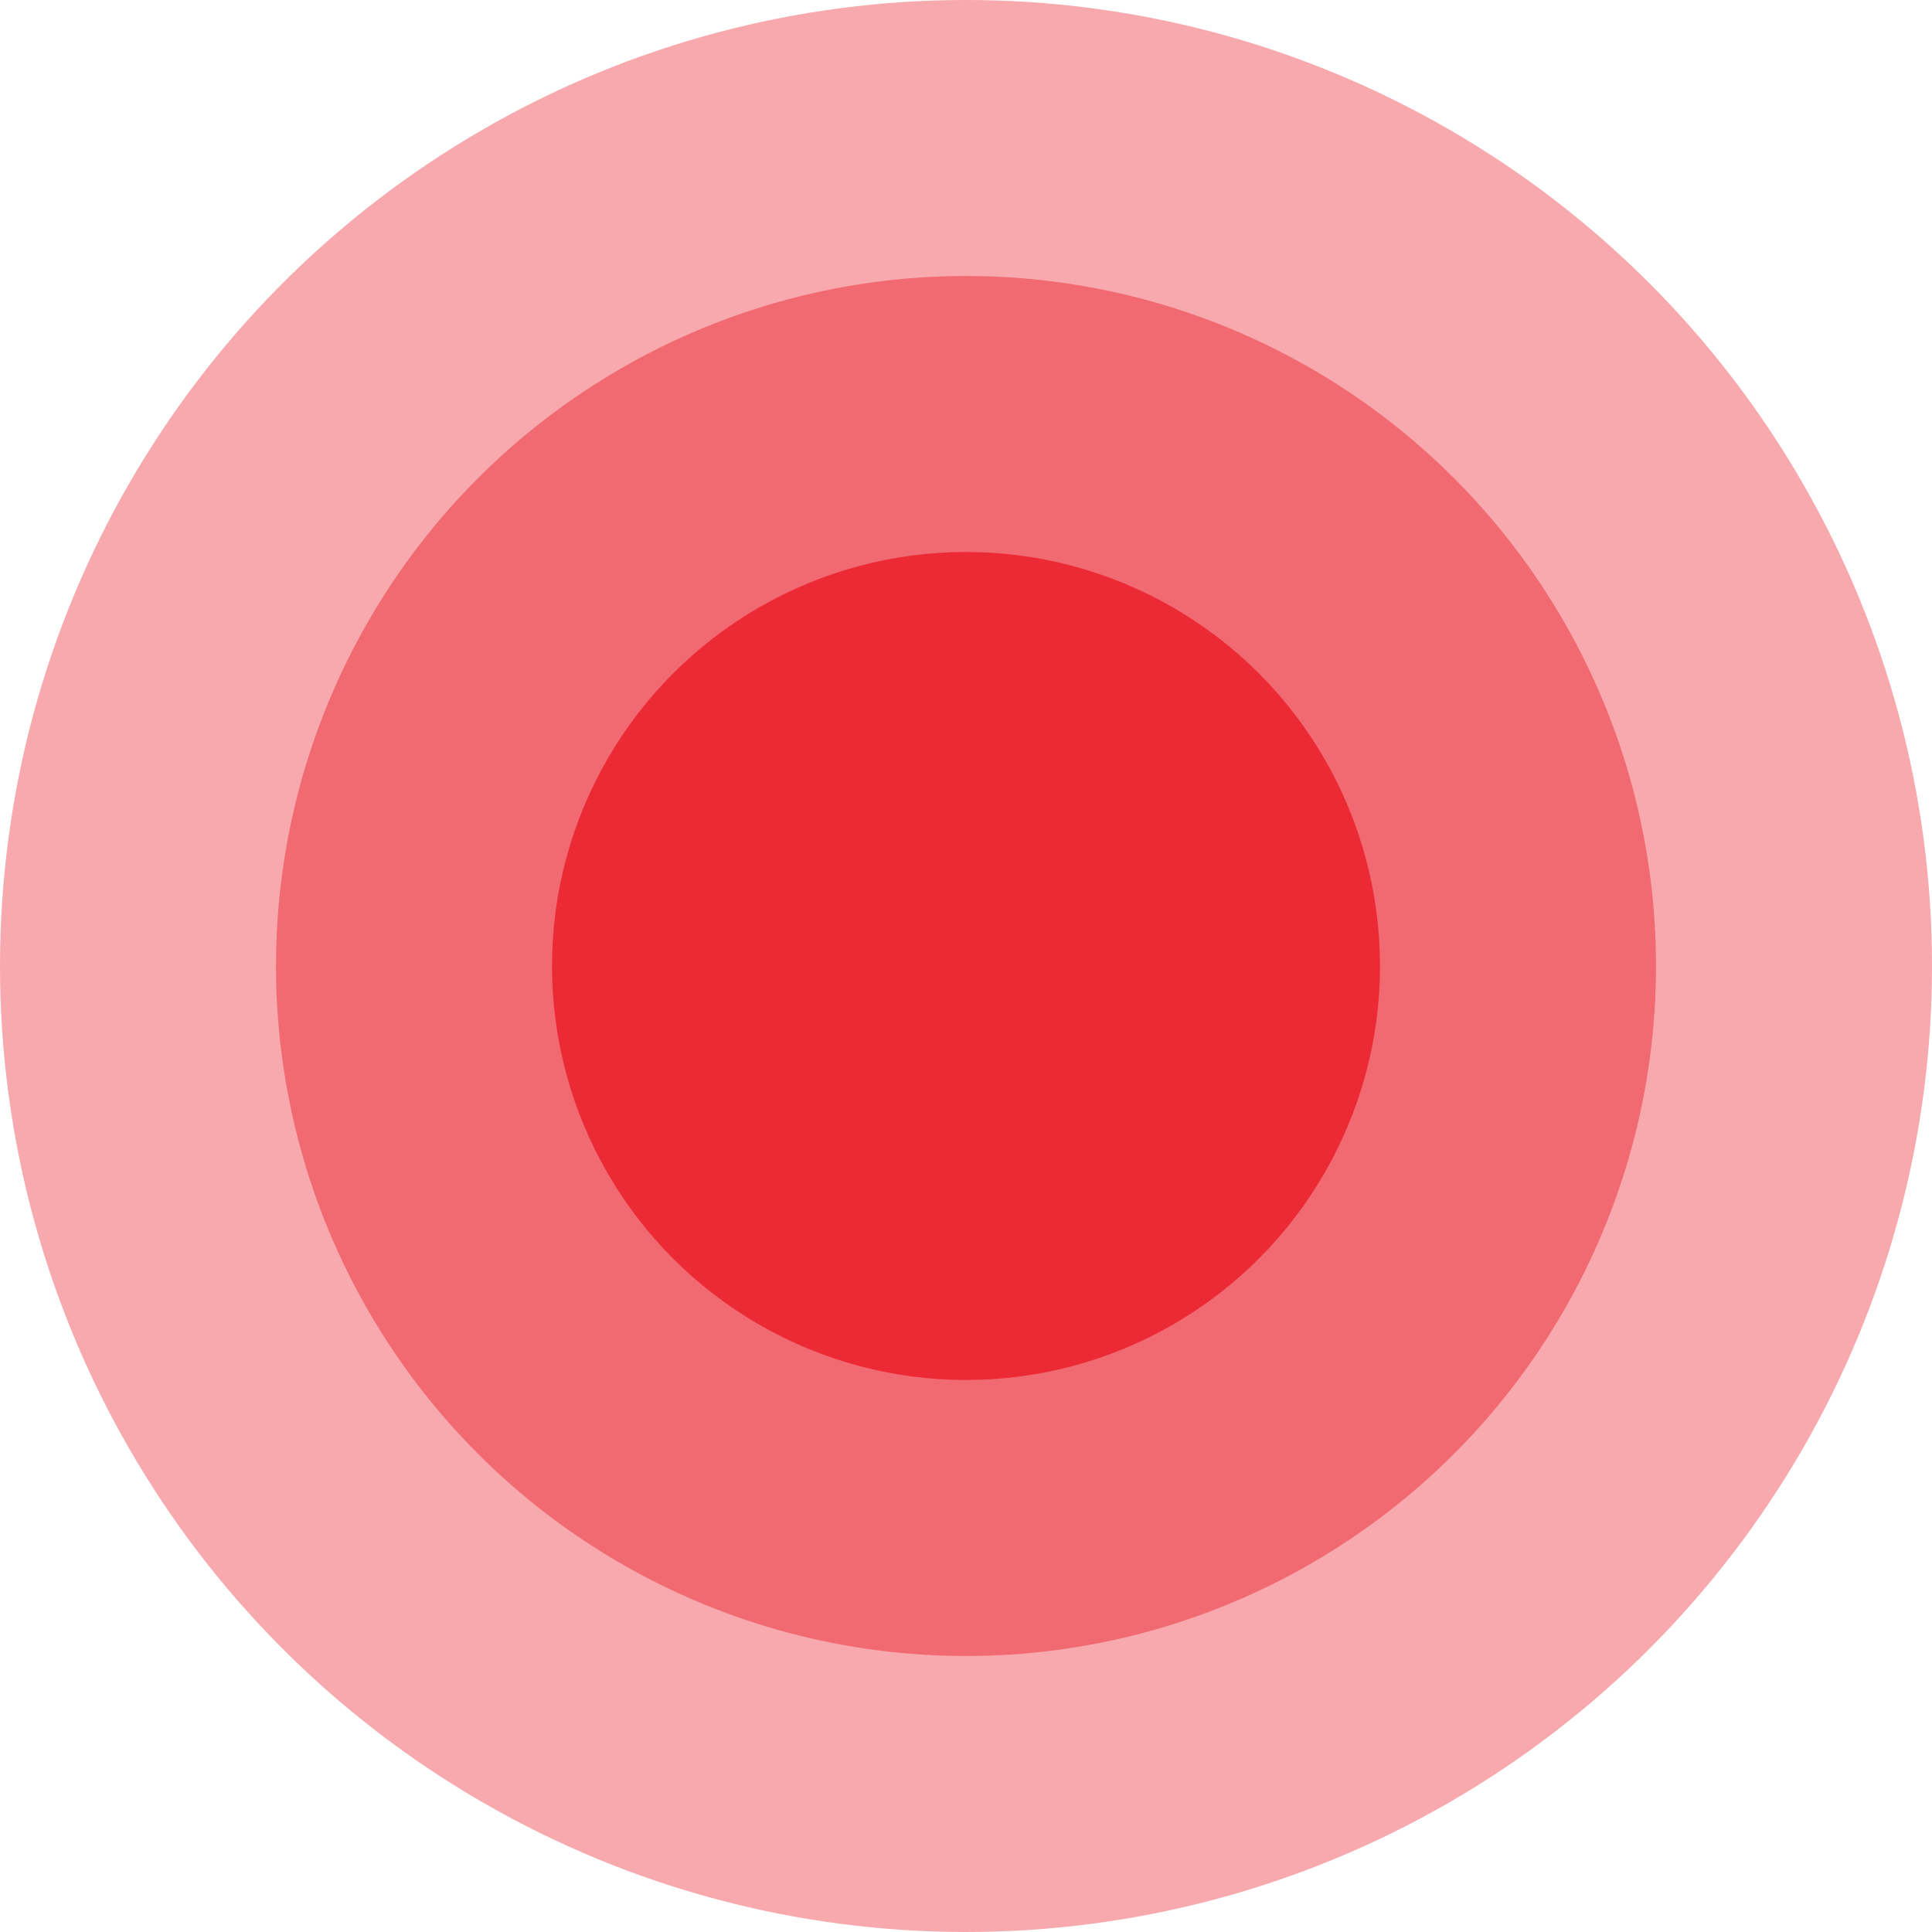
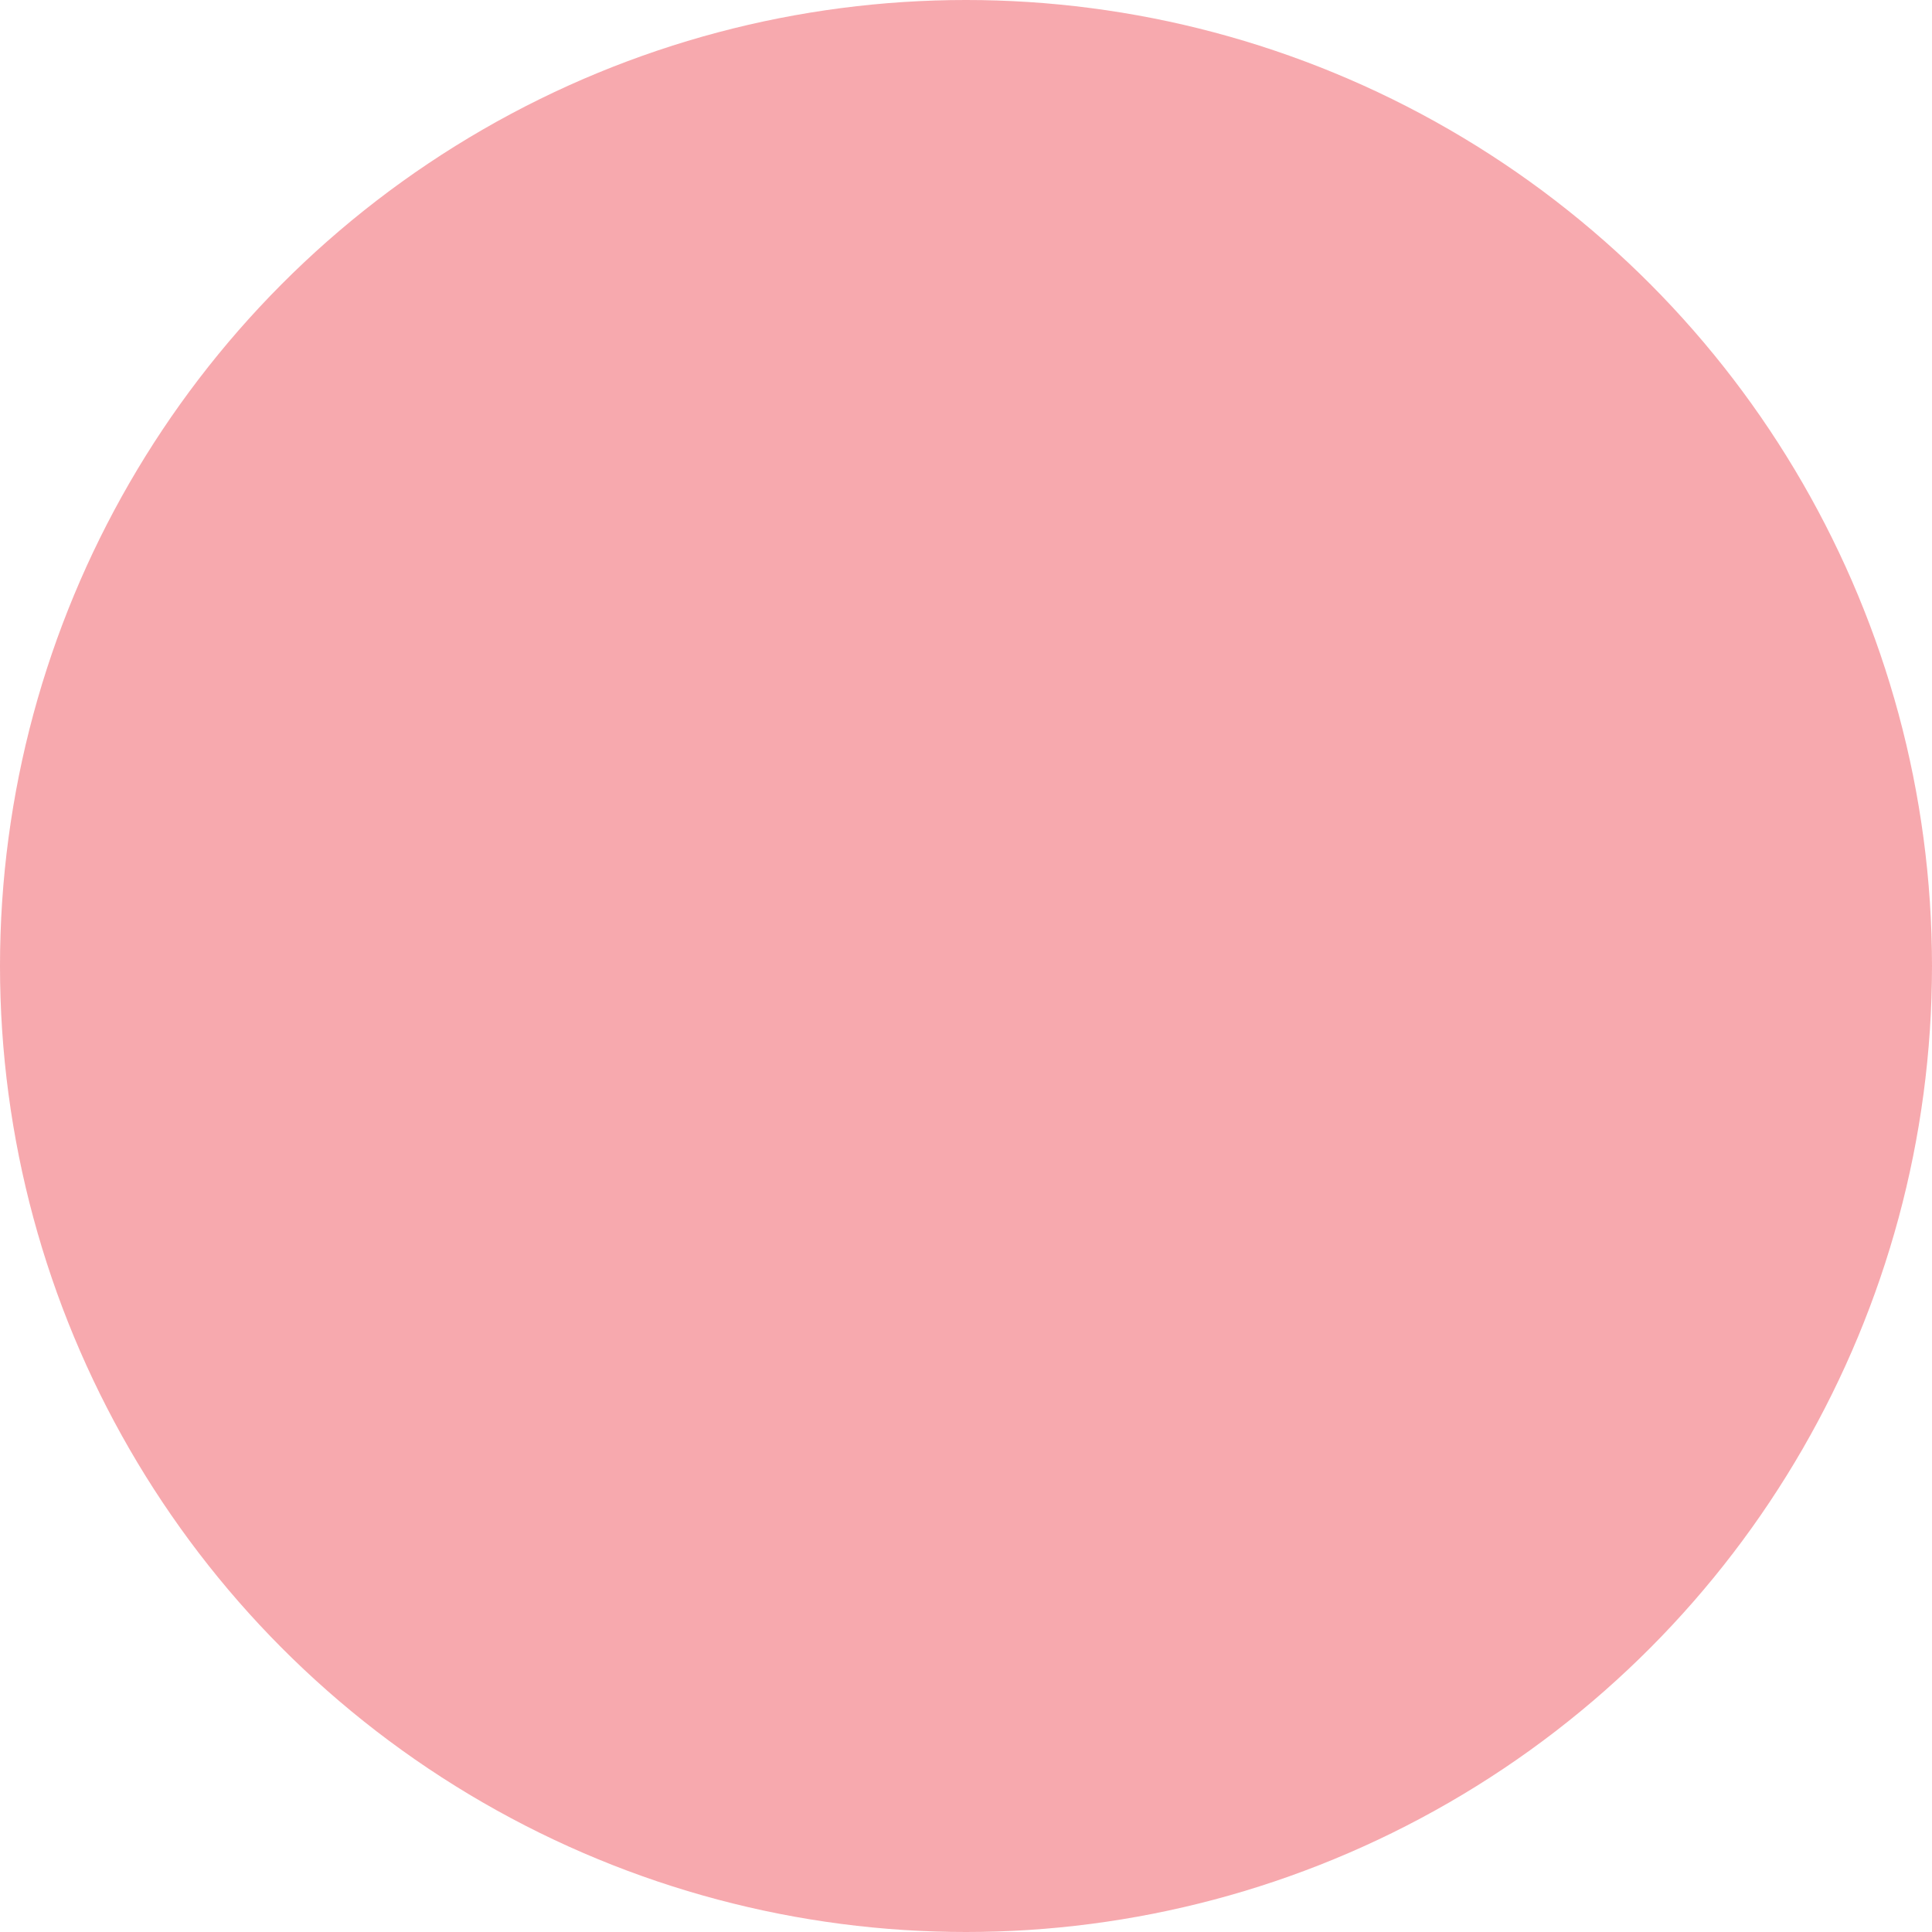
<svg xmlns="http://www.w3.org/2000/svg" width="14" height="14" viewBox="0 0 14 14" fill="none">
  <circle opacity="0.4" cx="7" cy="7" r="7" fill="#EC2A35" />
-   <circle opacity="0.5" cx="7" cy="7" r="5" fill="#EC2A35" />
-   <circle cx="7" cy="7" r="3" fill="#EC2A35" />
</svg>